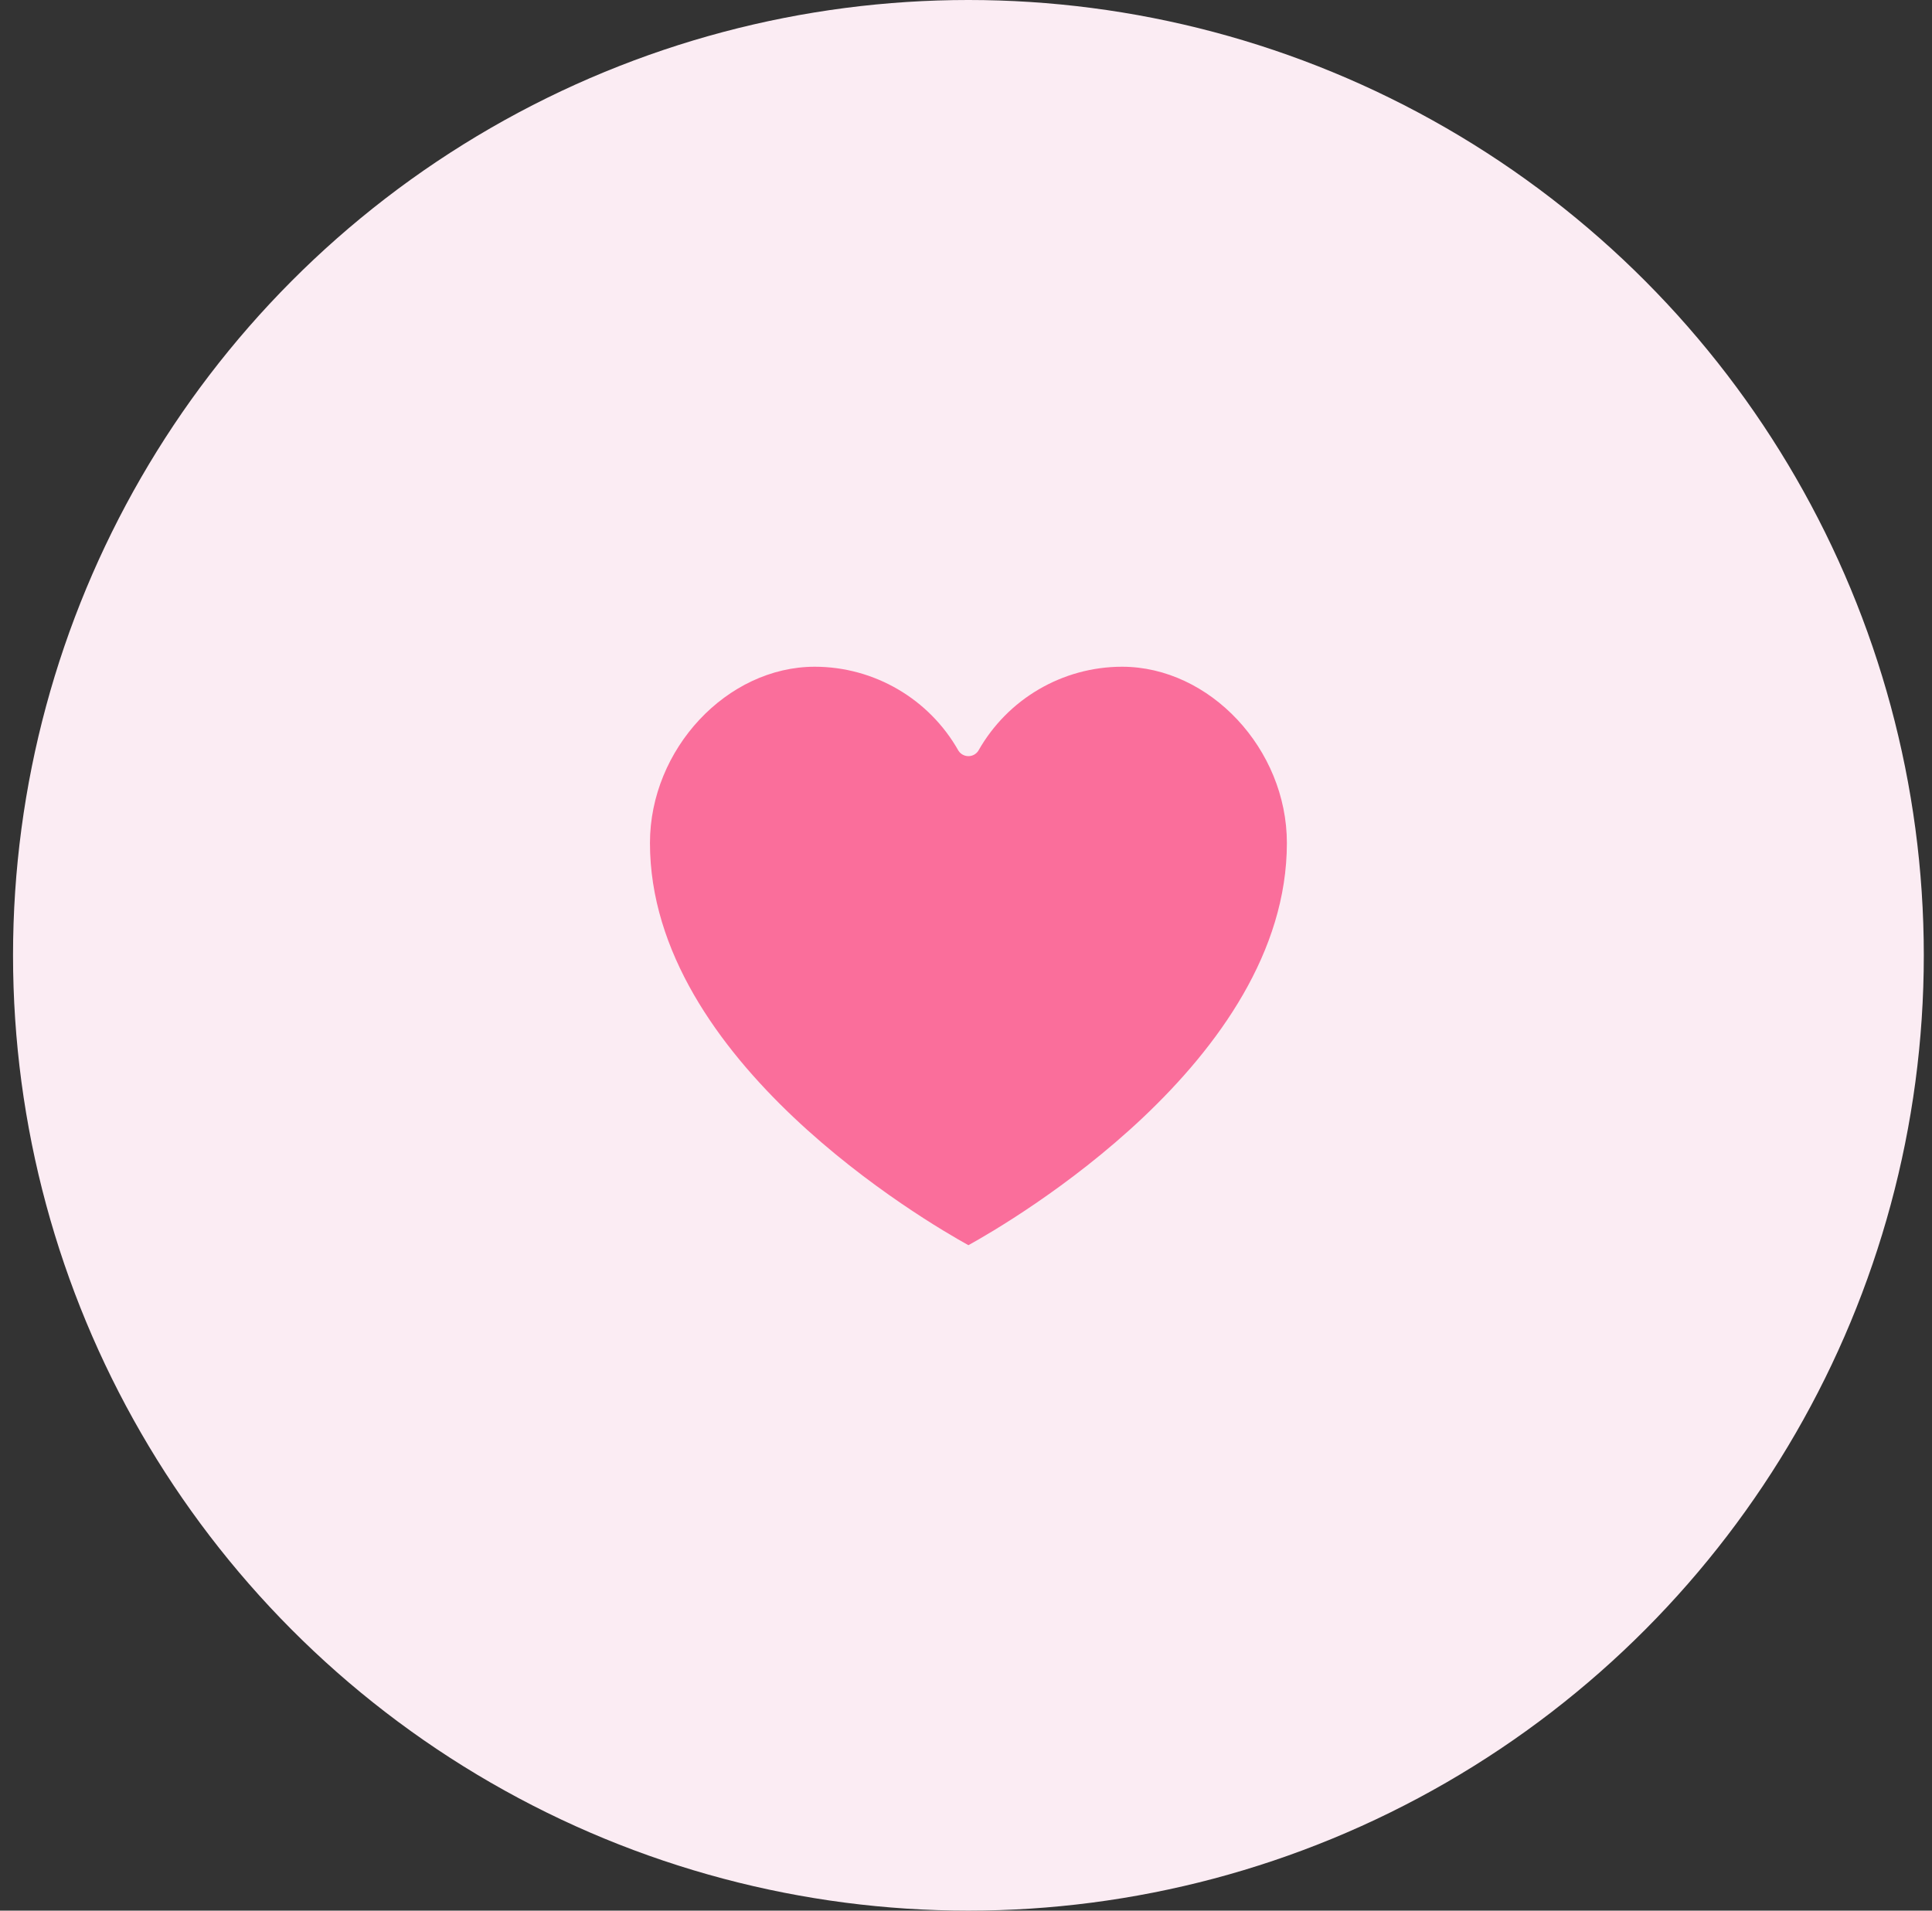
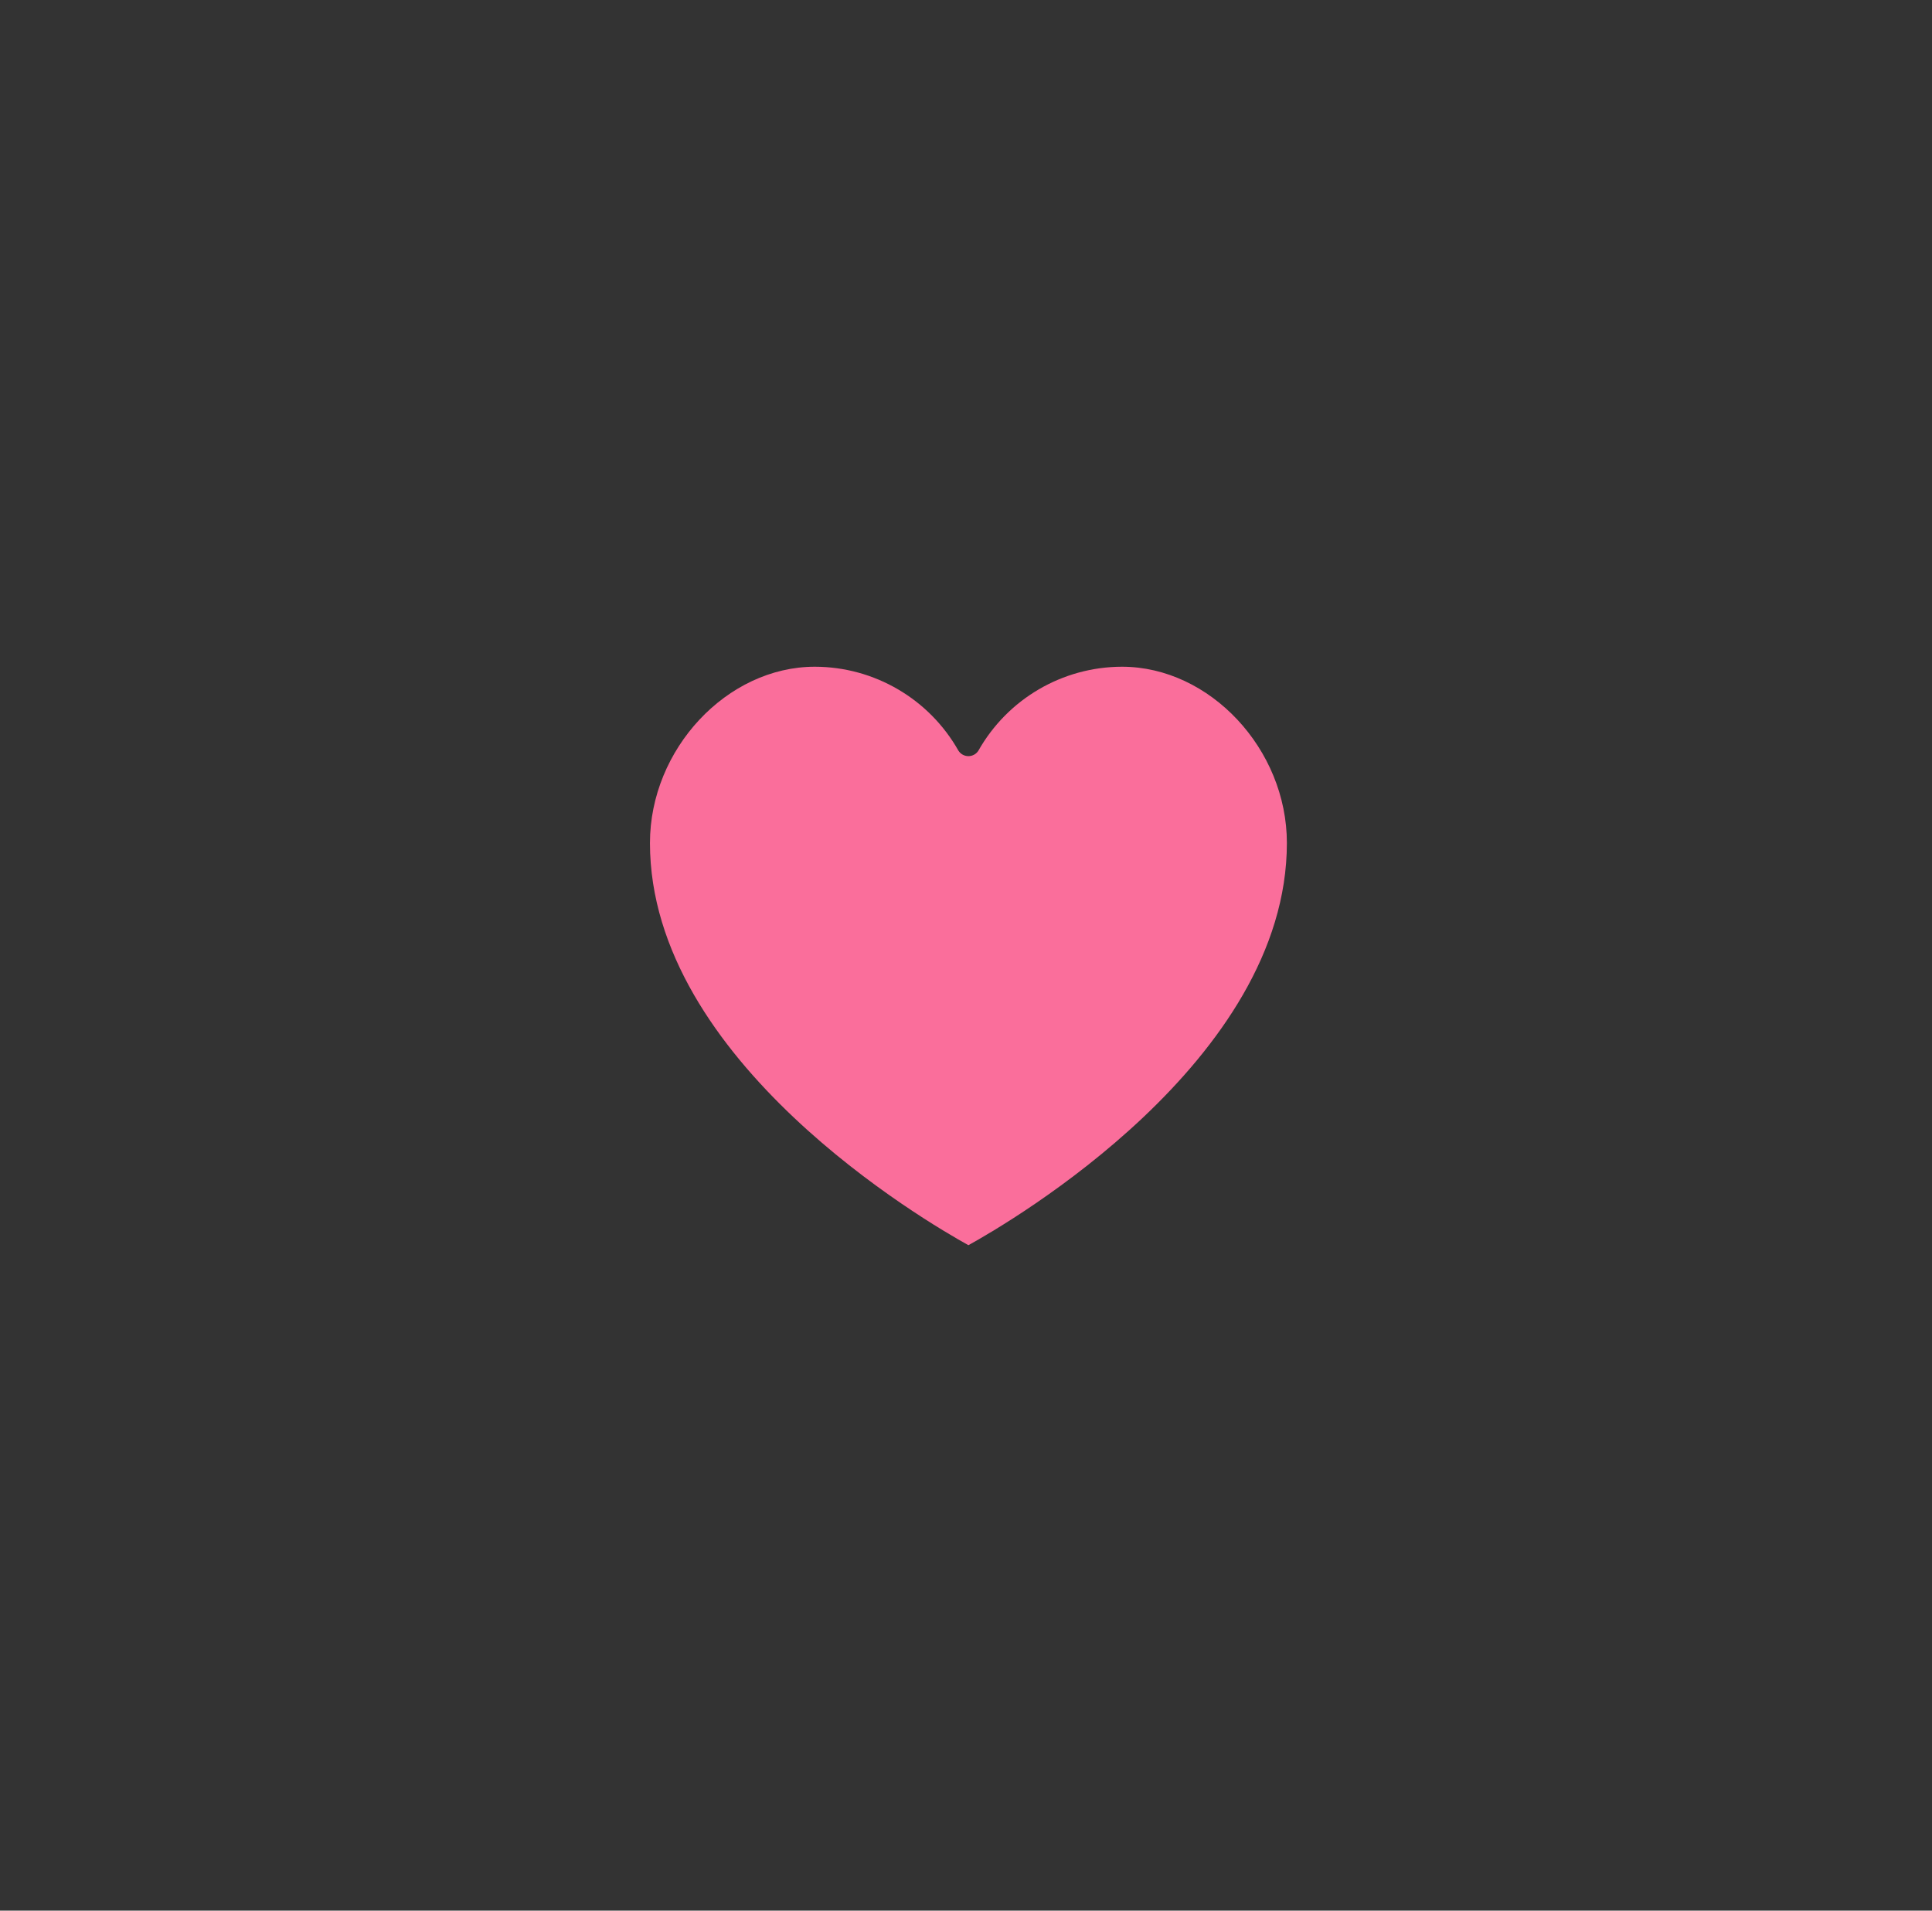
<svg xmlns="http://www.w3.org/2000/svg" width="91" height="90" viewBox="0 0 91 90" fill="none">
  <rect x="0" y="0" width="91" height="90" fill="#333333" stroke="none" />
-   <circle cx="45.614" cy="45" r="45" fill="#FBECF3" />
  <path d="M45.614 58.654C47.581 57.568 60.614 49.983 60.614 39.71C60.614 35.286 56.984 31.406 52.846 31.406C50.042 31.411 47.458 32.924 46.08 35.366C45.977 35.523 45.802 35.618 45.614 35.618C45.426 35.618 45.25 35.523 45.147 35.366C43.77 32.924 41.185 31.411 38.382 31.406C34.243 31.406 30.614 35.286 30.614 39.71C30.614 49.983 43.646 57.568 45.614 58.654Z" fill="#FA6E9B" />
</svg>